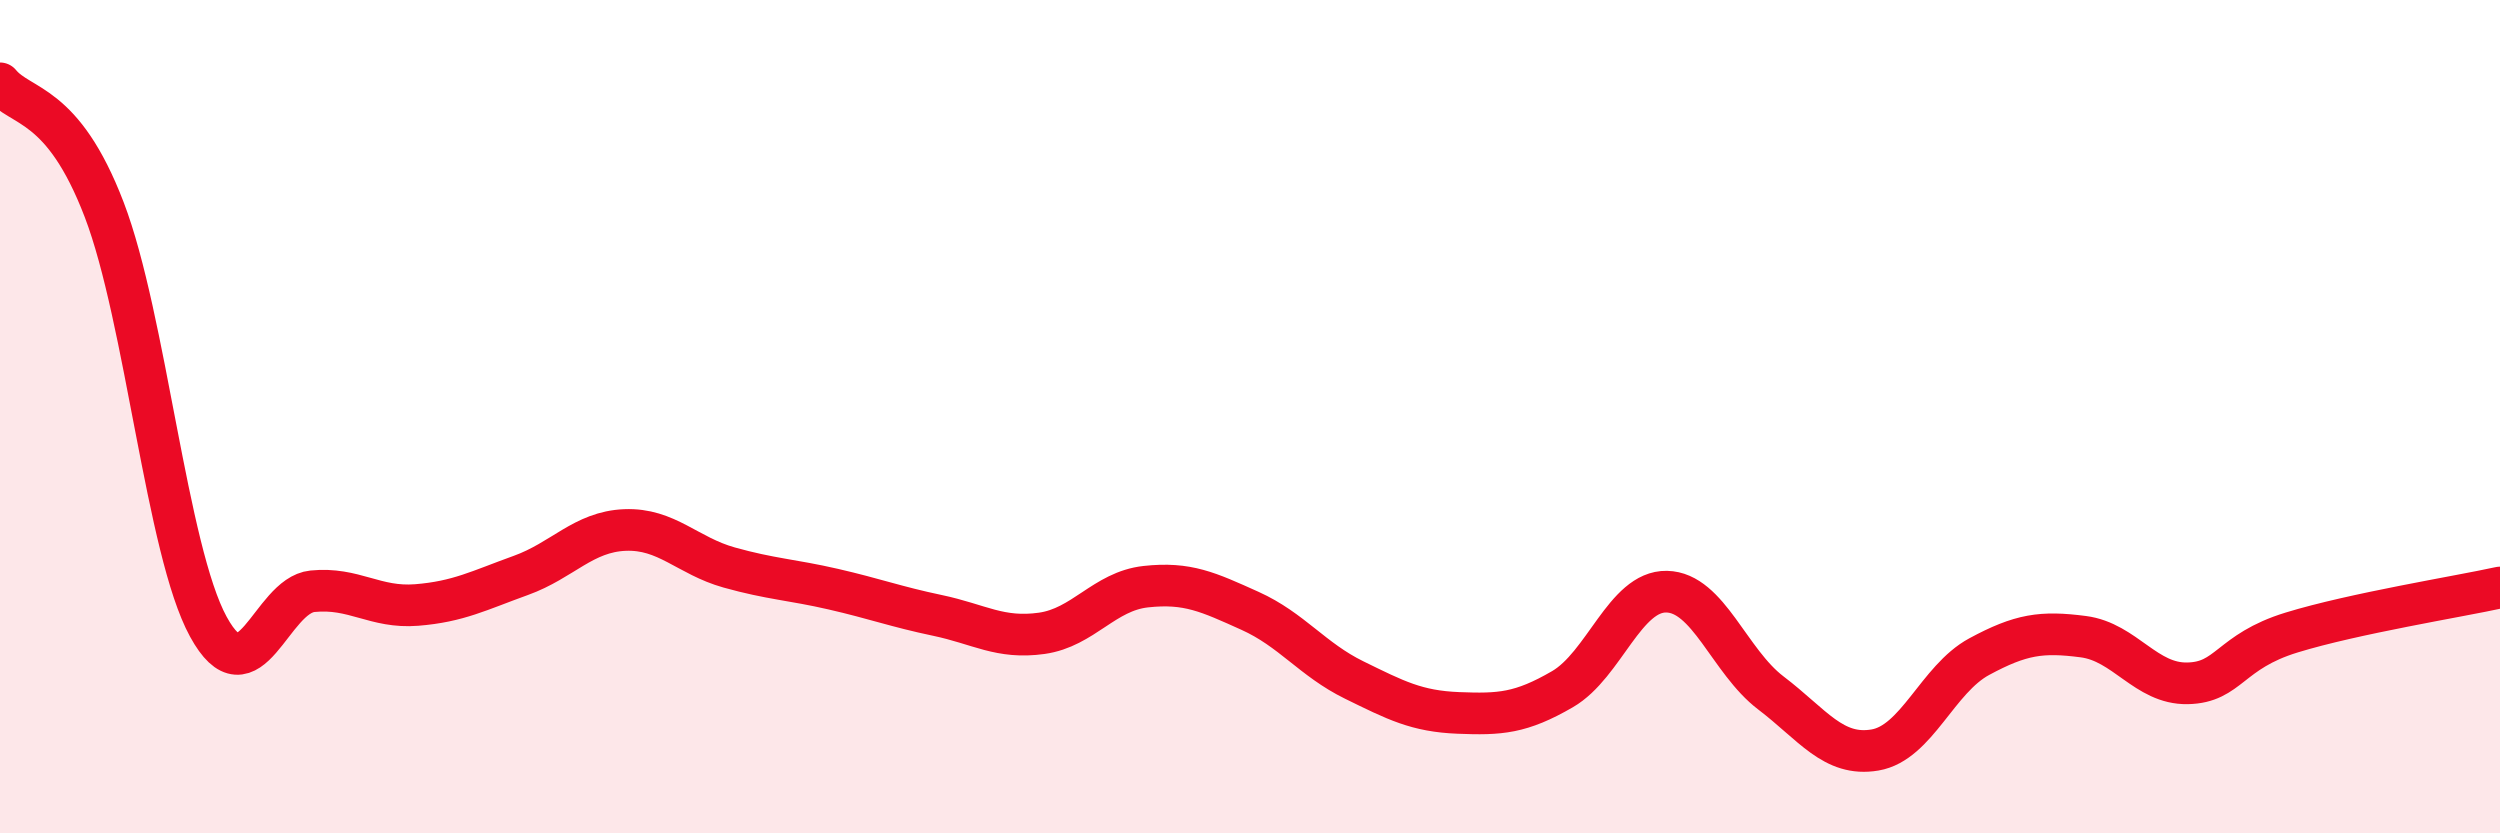
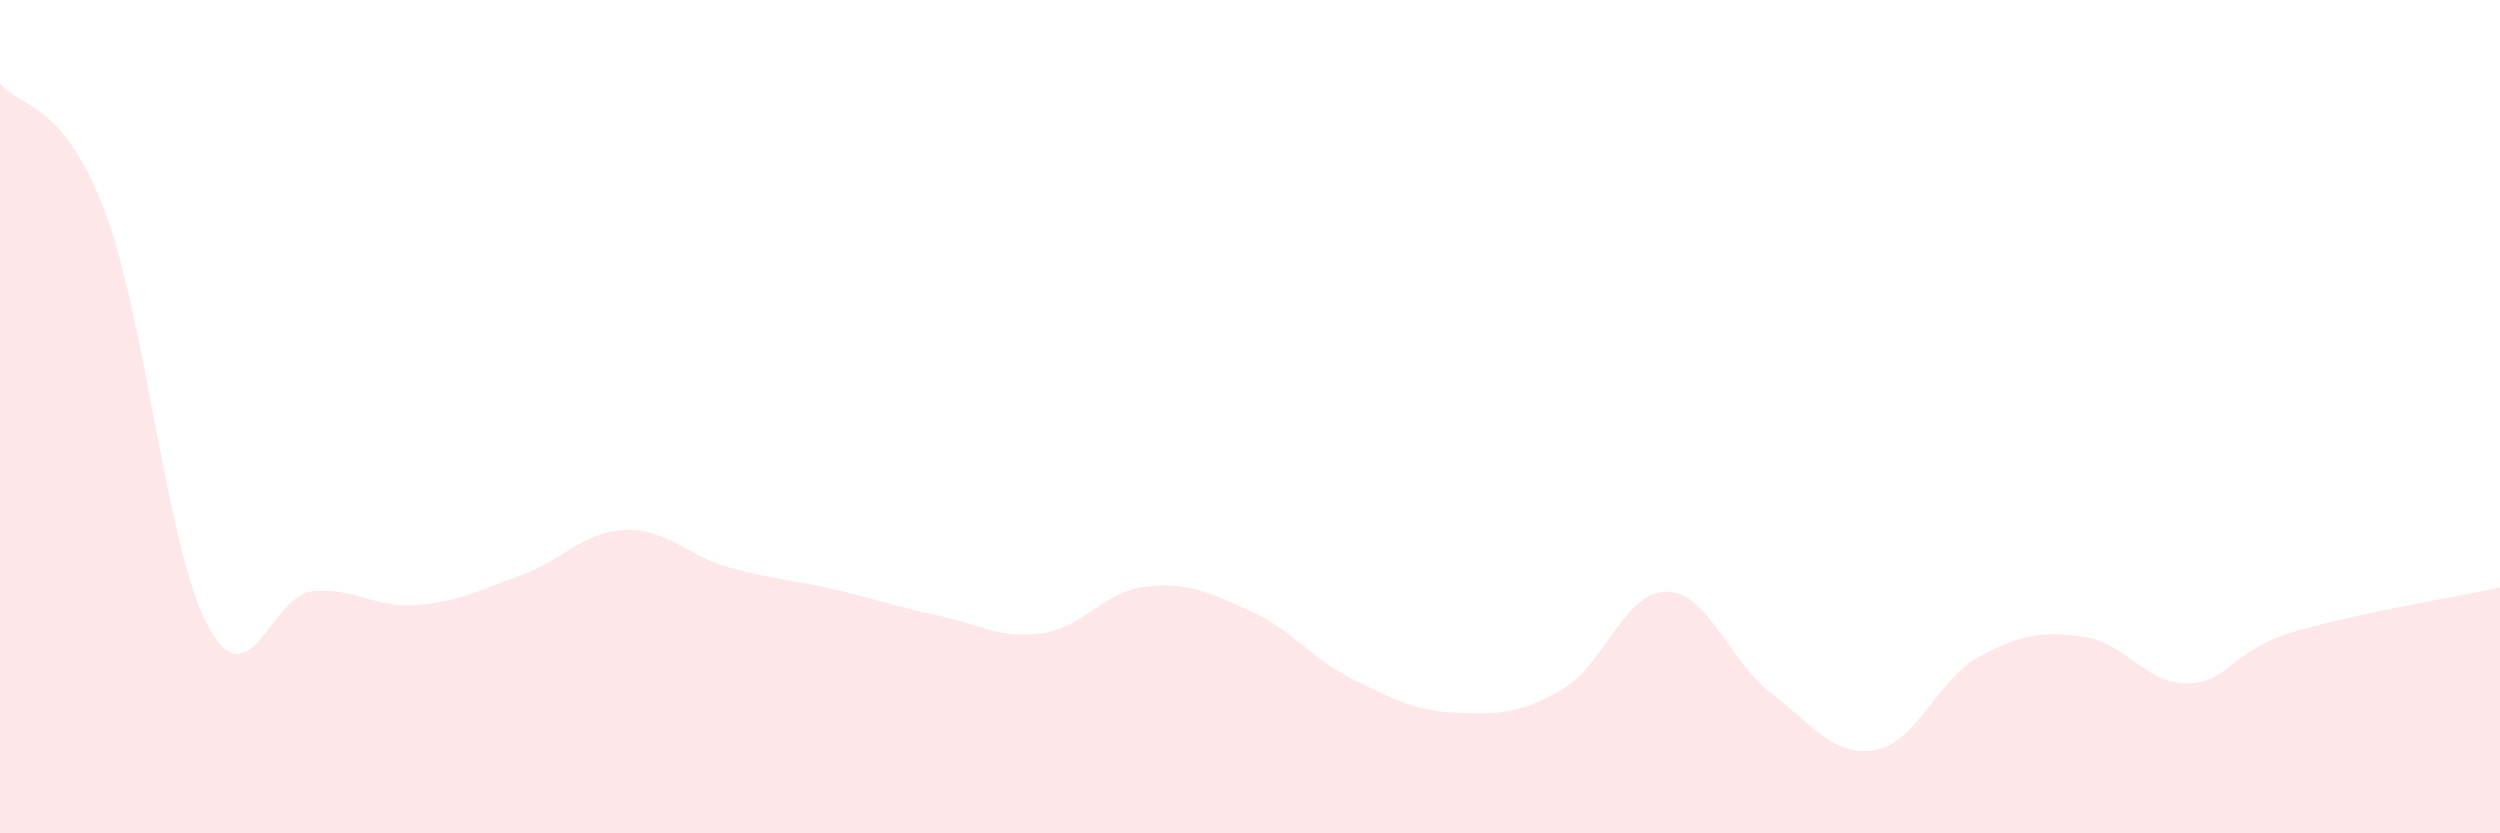
<svg xmlns="http://www.w3.org/2000/svg" width="60" height="20" viewBox="0 0 60 20">
  <path d="M 0,2 C 0.5,2.61 1.5,2.42 2.5,5.03 C 3.5,7.64 4,13.21 5,15.04 C 6,16.87 6.5,14.29 7.5,14.19 C 8.5,14.09 9,14.6 10,14.52 C 11,14.44 11.5,14.17 12.5,13.81 C 13.5,13.45 14,12.76 15,12.72 C 16,12.68 16.5,13.34 17.5,13.62 C 18.5,13.9 19,13.91 20,14.14 C 21,14.37 21.5,14.56 22.5,14.77 C 23.5,14.98 24,15.34 25,15.2 C 26,15.06 26.5,14.19 27.5,14.08 C 28.5,13.97 29,14.21 30,14.66 C 31,15.11 31.5,15.83 32.5,16.32 C 33.5,16.81 34,17.07 35,17.11 C 36,17.15 36.5,17.12 37.5,16.54 C 38.5,15.96 39,14.18 40,14.2 C 41,14.22 41.5,15.87 42.5,16.63 C 43.5,17.39 44,18.17 45,18 C 46,17.83 46.5,16.3 47.5,15.76 C 48.5,15.22 49,15.15 50,15.28 C 51,15.41 51.5,16.42 52.5,16.4 C 53.5,16.38 53.5,15.64 55,15.18 C 56.5,14.72 59,14.32 60,14.1L60 20L0 20Z" fill="#EB0A25" opacity="0.1" stroke-linecap="round" stroke-linejoin="round" />
-   <path d="M 0,2 C 0.5,2.61 1.5,2.42 2.5,5.03 C 3.5,7.64 4,13.21 5,15.04 C 6,16.87 6.5,14.29 7.5,14.19 C 8.5,14.09 9,14.6 10,14.52 C 11,14.44 11.5,14.17 12.5,13.81 C 13.5,13.45 14,12.76 15,12.72 C 16,12.68 16.5,13.34 17.5,13.62 C 18.5,13.9 19,13.91 20,14.14 C 21,14.37 21.5,14.56 22.5,14.77 C 23.5,14.98 24,15.34 25,15.2 C 26,15.06 26.5,14.19 27.5,14.08 C 28.5,13.97 29,14.21 30,14.66 C 31,15.11 31.5,15.83 32.5,16.32 C 33.5,16.81 34,17.07 35,17.11 C 36,17.15 36.5,17.12 37.5,16.54 C 38.5,15.96 39,14.18 40,14.2 C 41,14.22 41.5,15.87 42.5,16.63 C 43.5,17.39 44,18.17 45,18 C 46,17.83 46.5,16.3 47.5,15.76 C 48.5,15.22 49,15.15 50,15.28 C 51,15.41 51.5,16.42 52.5,16.4 C 53.5,16.38 53.5,15.64 55,15.18 C 56.5,14.72 59,14.32 60,14.1" stroke="#EB0A25" stroke-width="1" fill="none" stroke-linecap="round" stroke-linejoin="round" />
</svg>